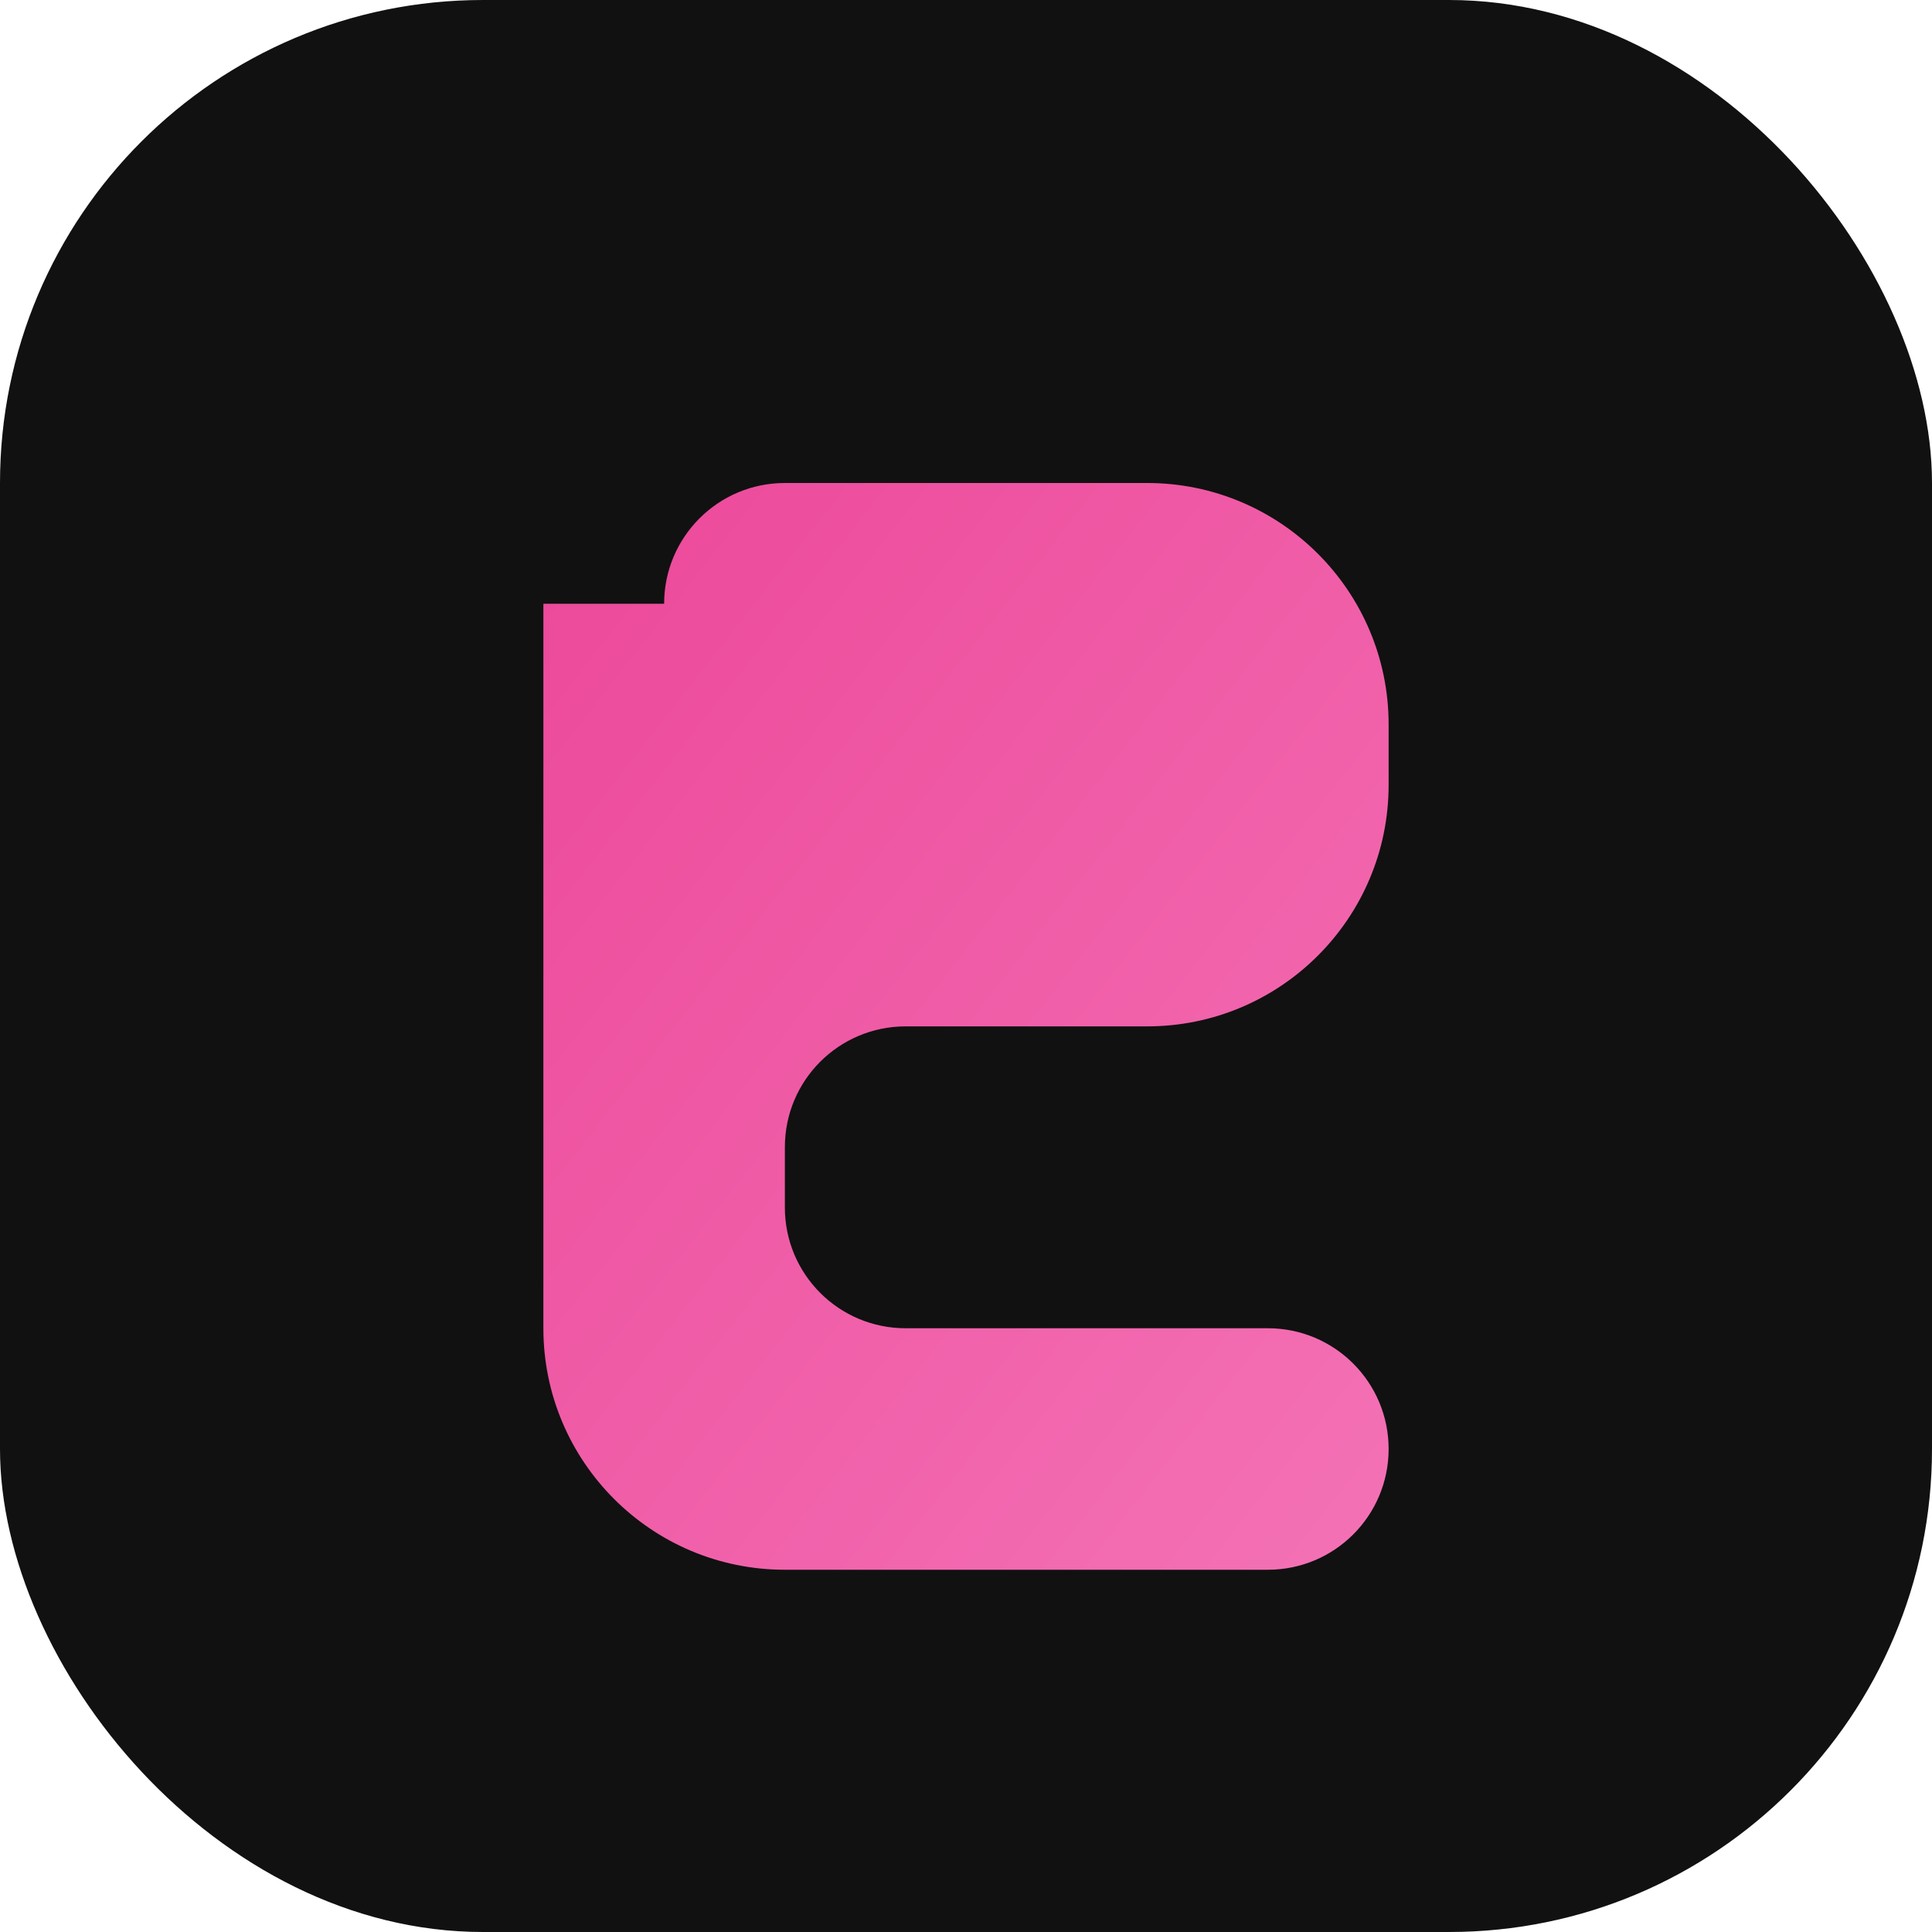
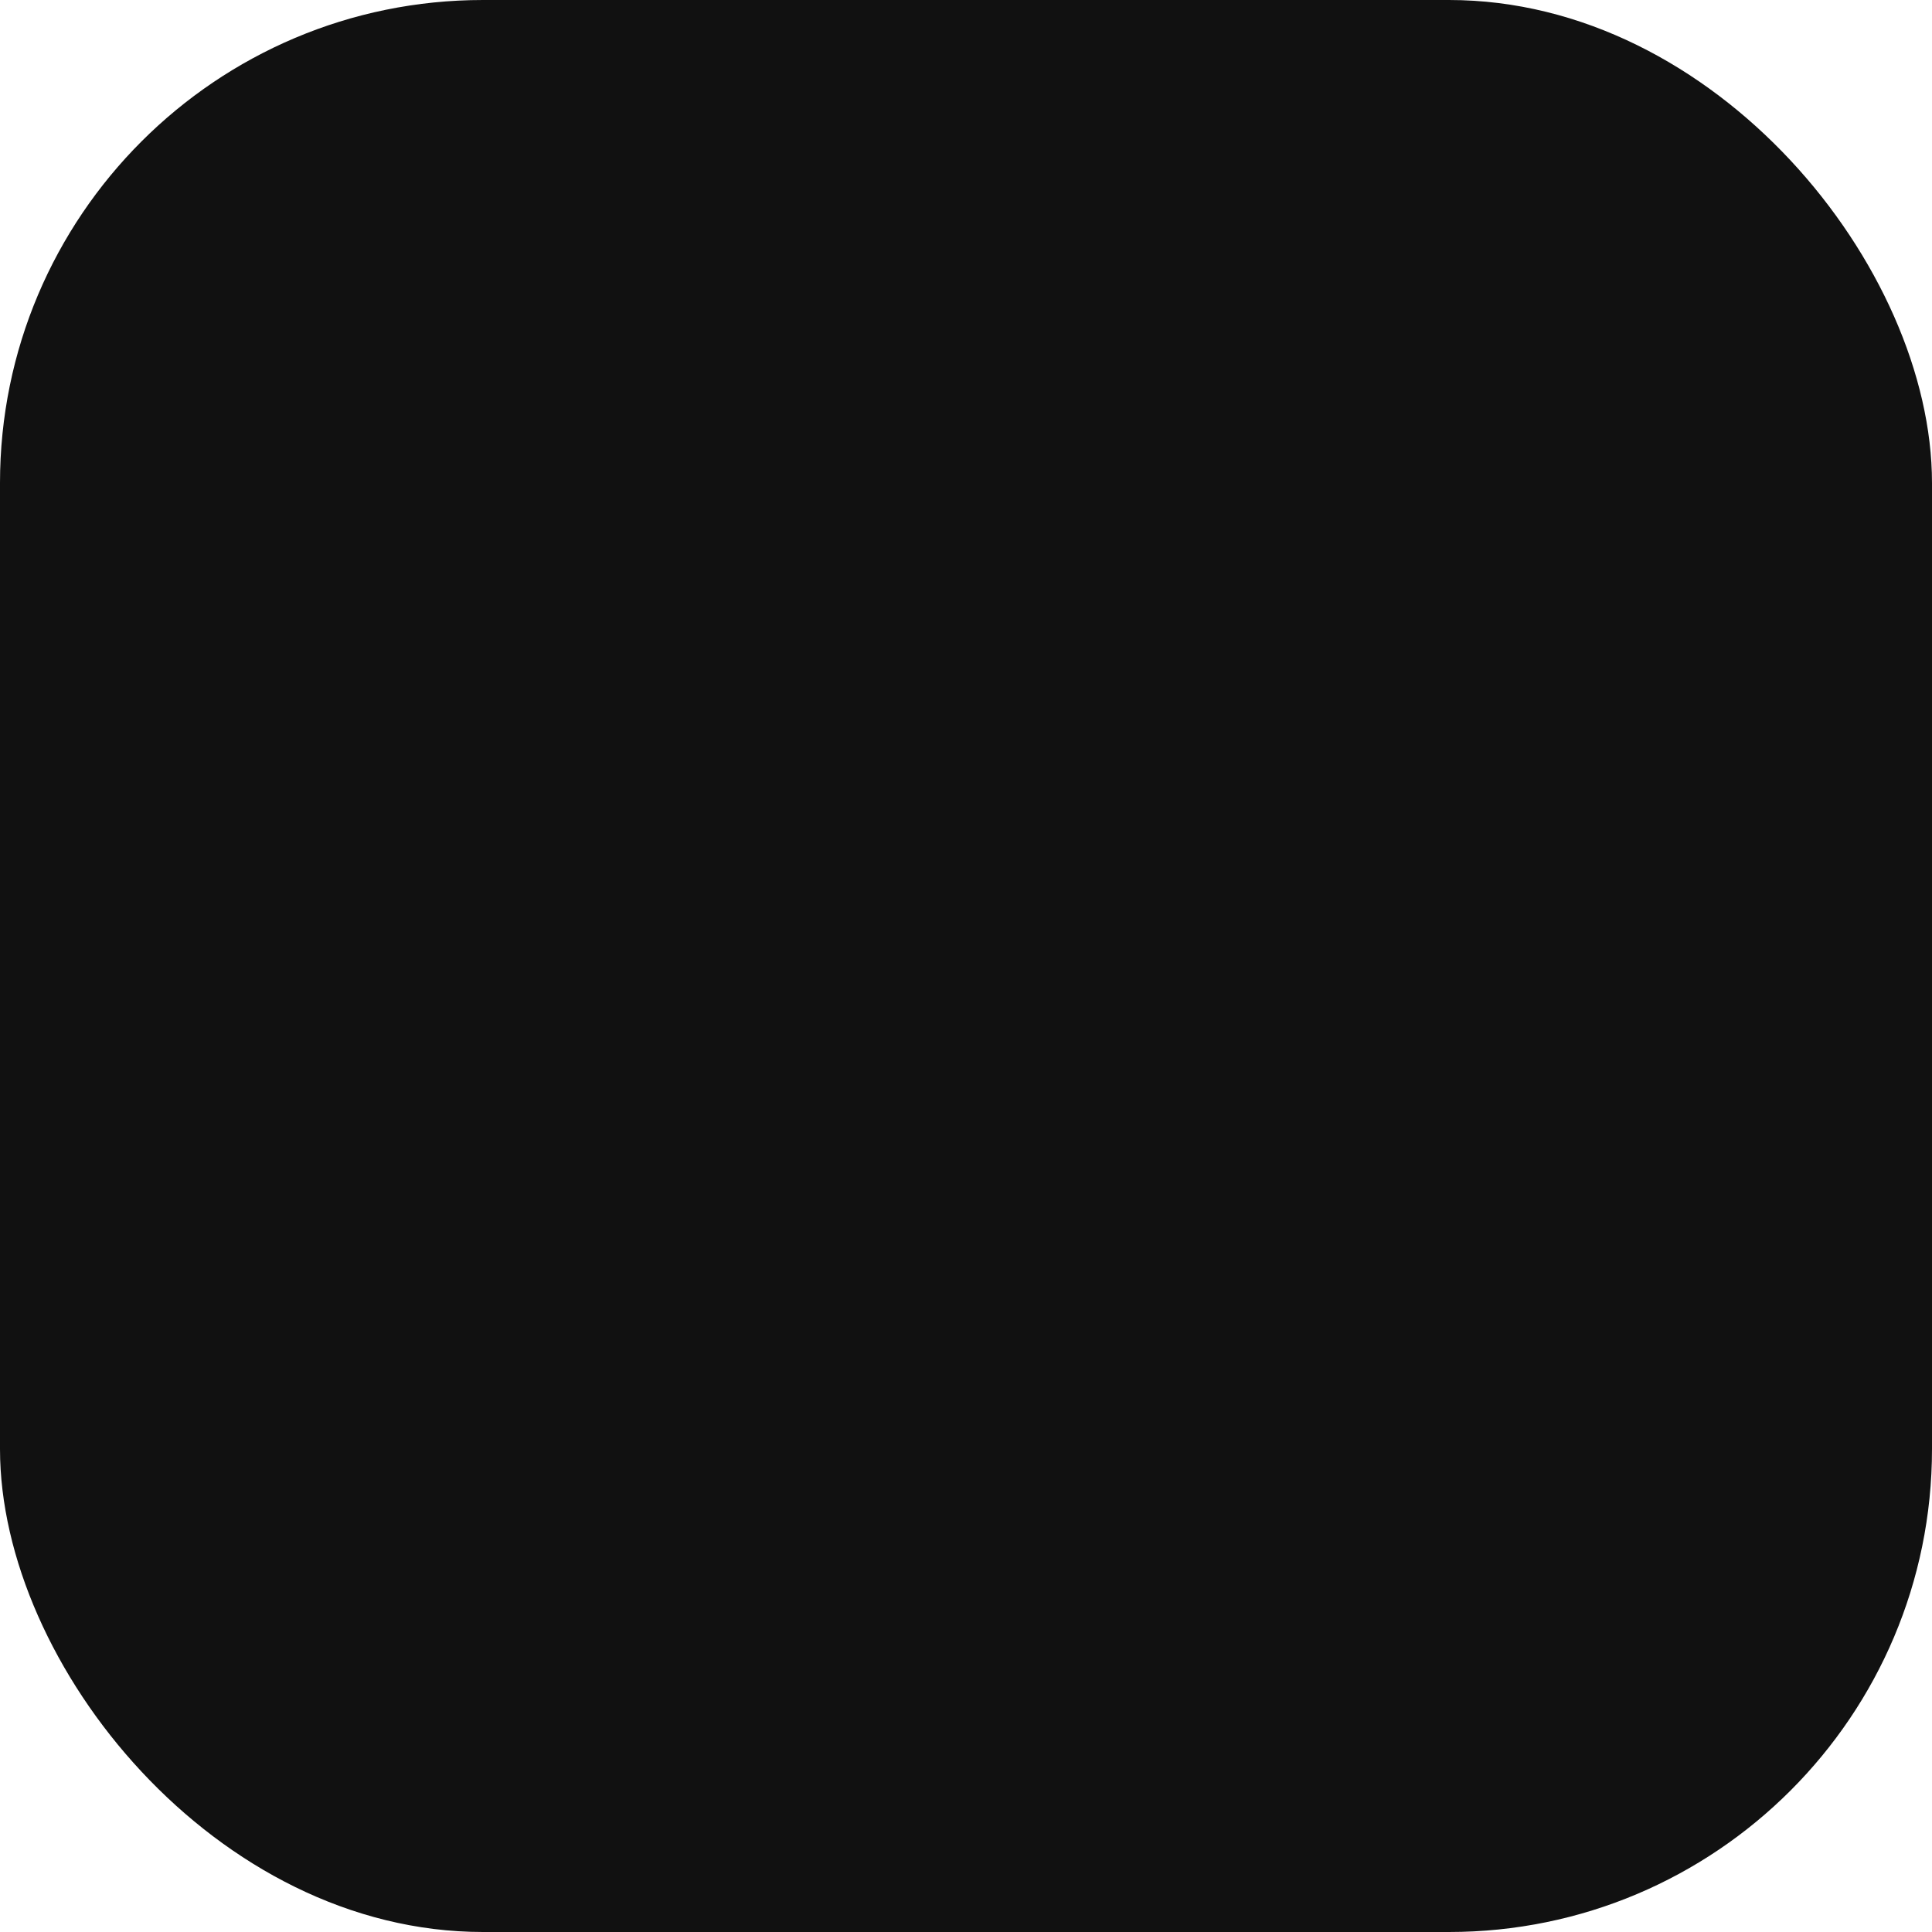
<svg xmlns="http://www.w3.org/2000/svg" width="32" height="32" viewBox="0 0 32 32" fill="none">
  <defs>
    <linearGradient id="logoGradient" x1="0%" y1="0%" x2="100%" y2="100%">
      <stop offset="0%" style="stop-color:#EC4899;stop-opacity:1" />
      <stop offset="100%" style="stop-color:#F472B6;stop-opacity:1" />
    </linearGradient>
    <filter id="glow">
      <feGaussianBlur stdDeviation="1" result="blur" />
      <feComposite in="blur" in2="SourceGraphic" operator="over" />
    </filter>
  </defs>
  <rect width="32" height="32" rx="8" fill="#111111" />
-   <path d="M11 10C11 8.895 11.895 8 13 8H19C21.209 8 23 9.791 23 12V13C23 15.209 21.209 17 19 17H15C13.895 17 13 17.895 13 19V20C13 21.105 13.895 22 15 22H21C22.105 22 23 22.895 23 24V24C23 25.105 22.105 26 21 26H13C10.791 26 9 24.209 9 22V10Z" fill="url(#logoGradient)" filter="url(#glow)" />
</svg>